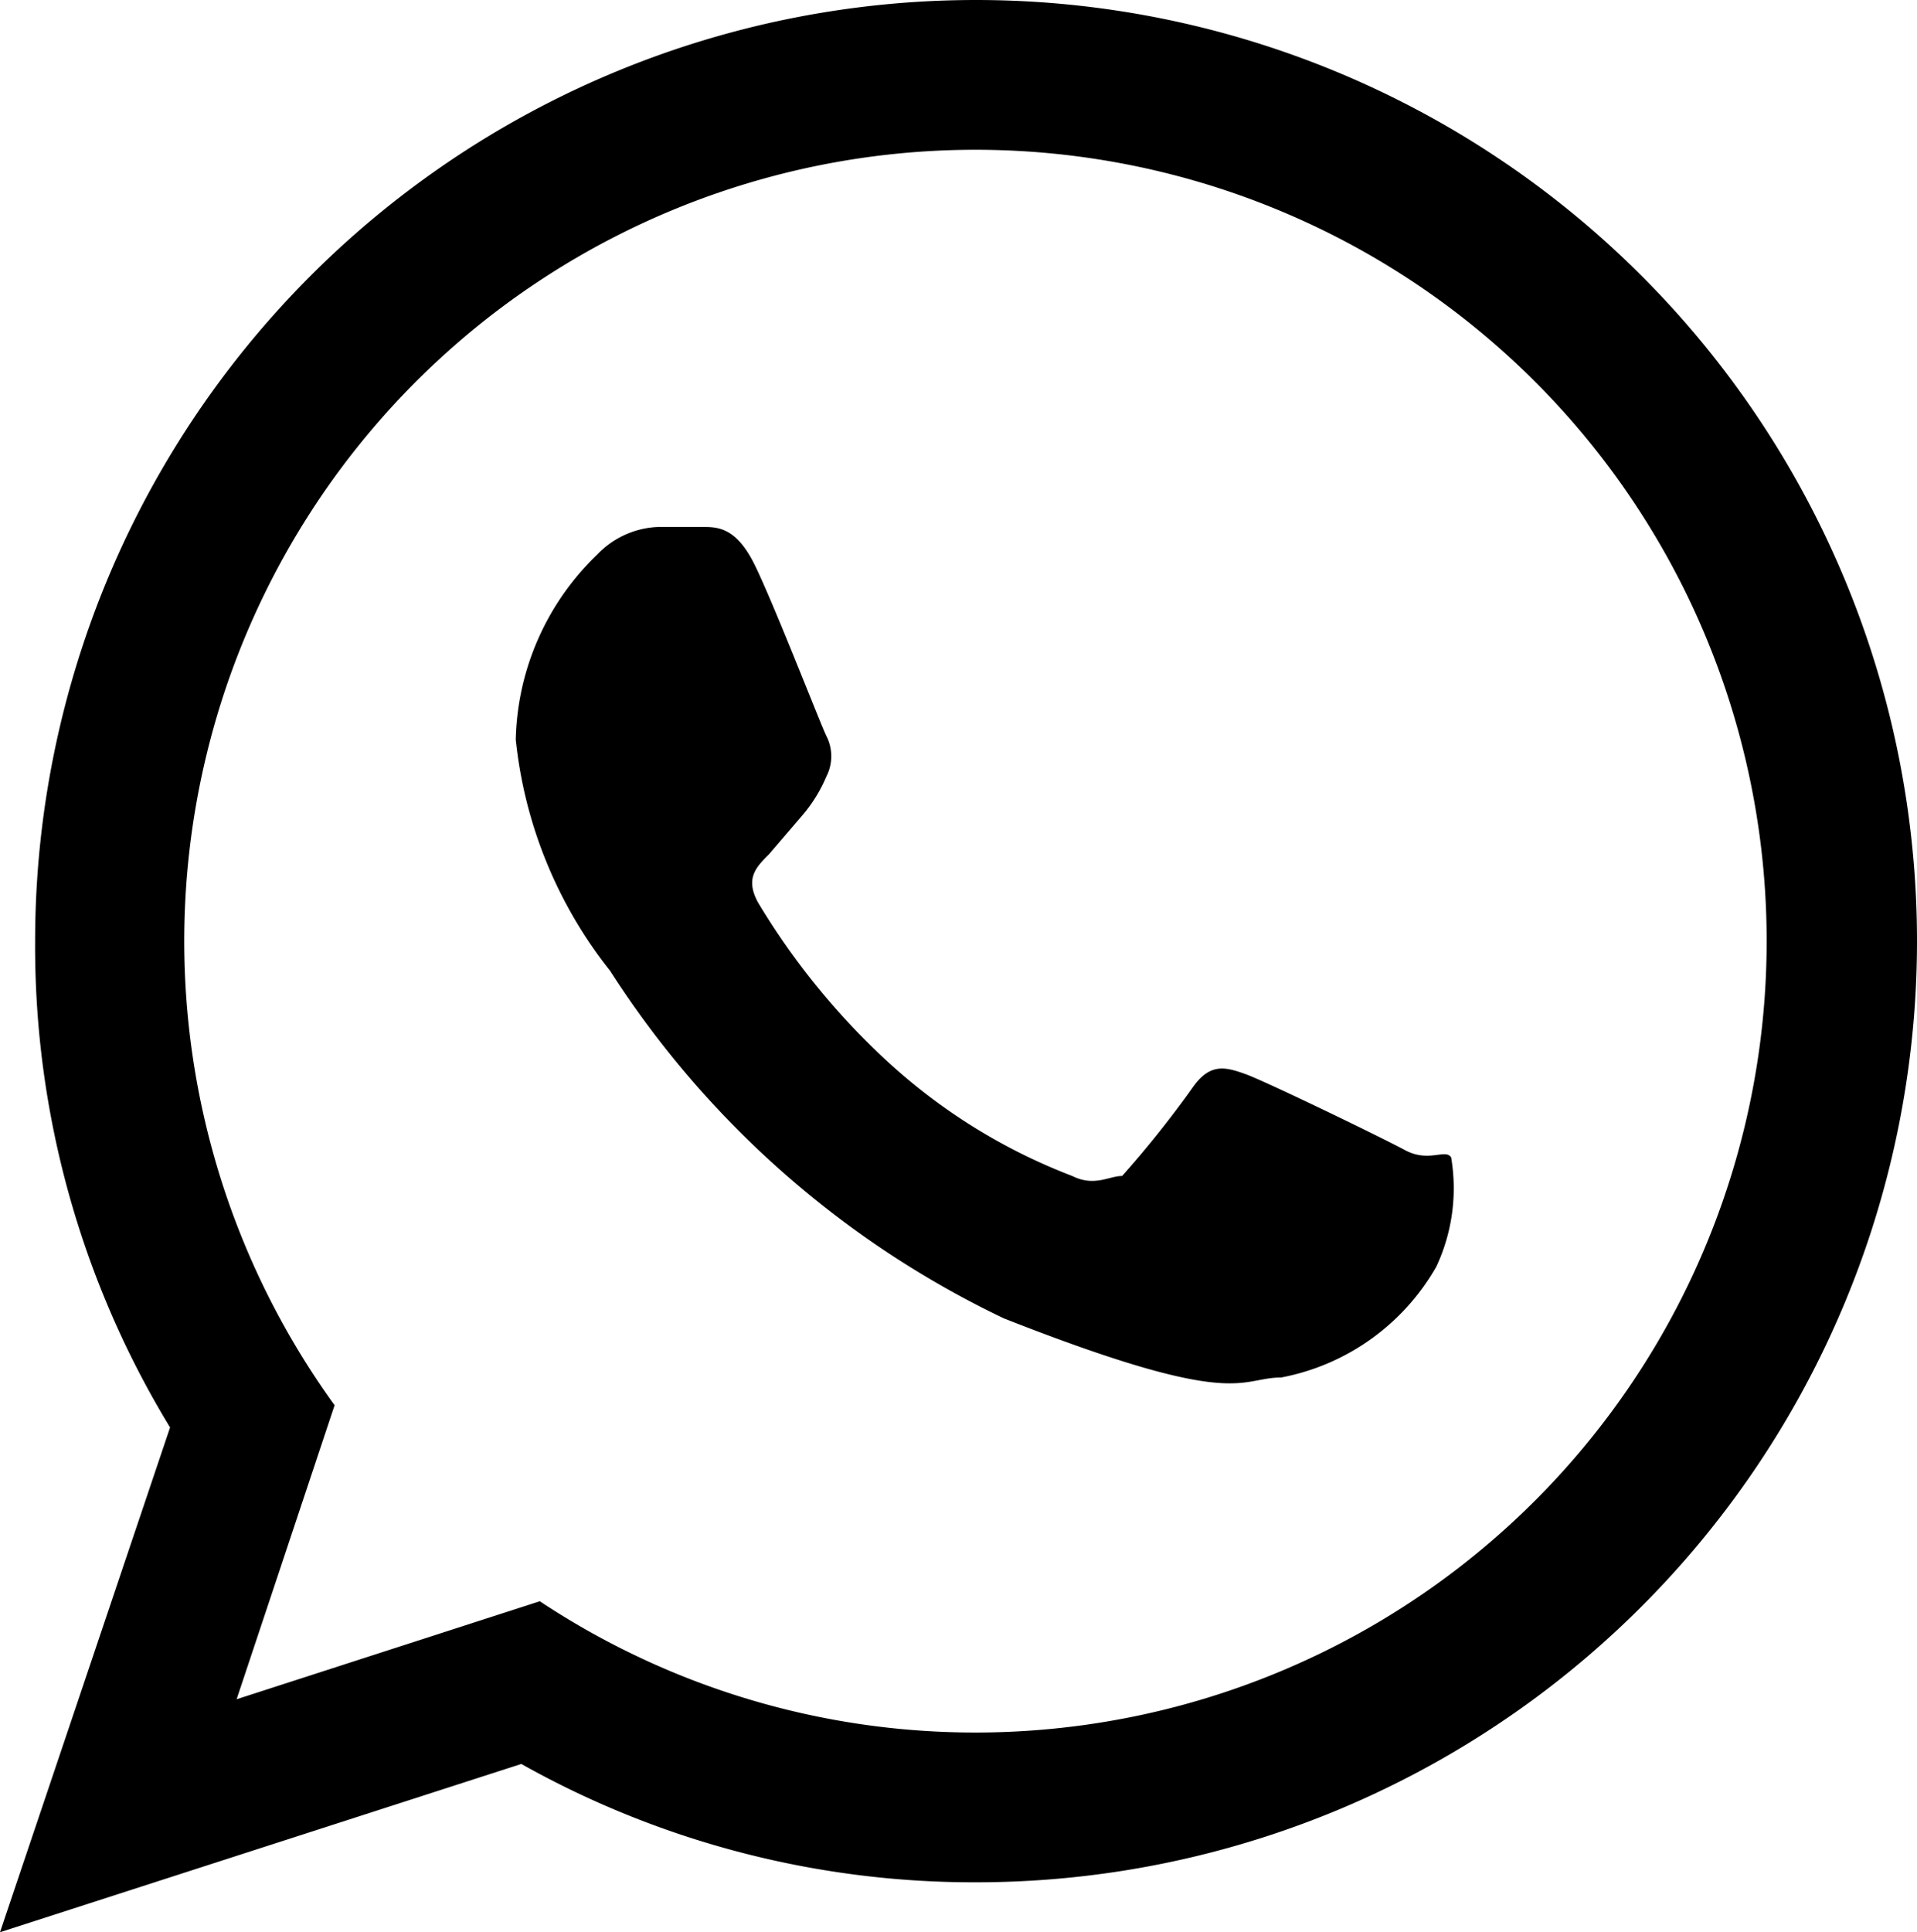
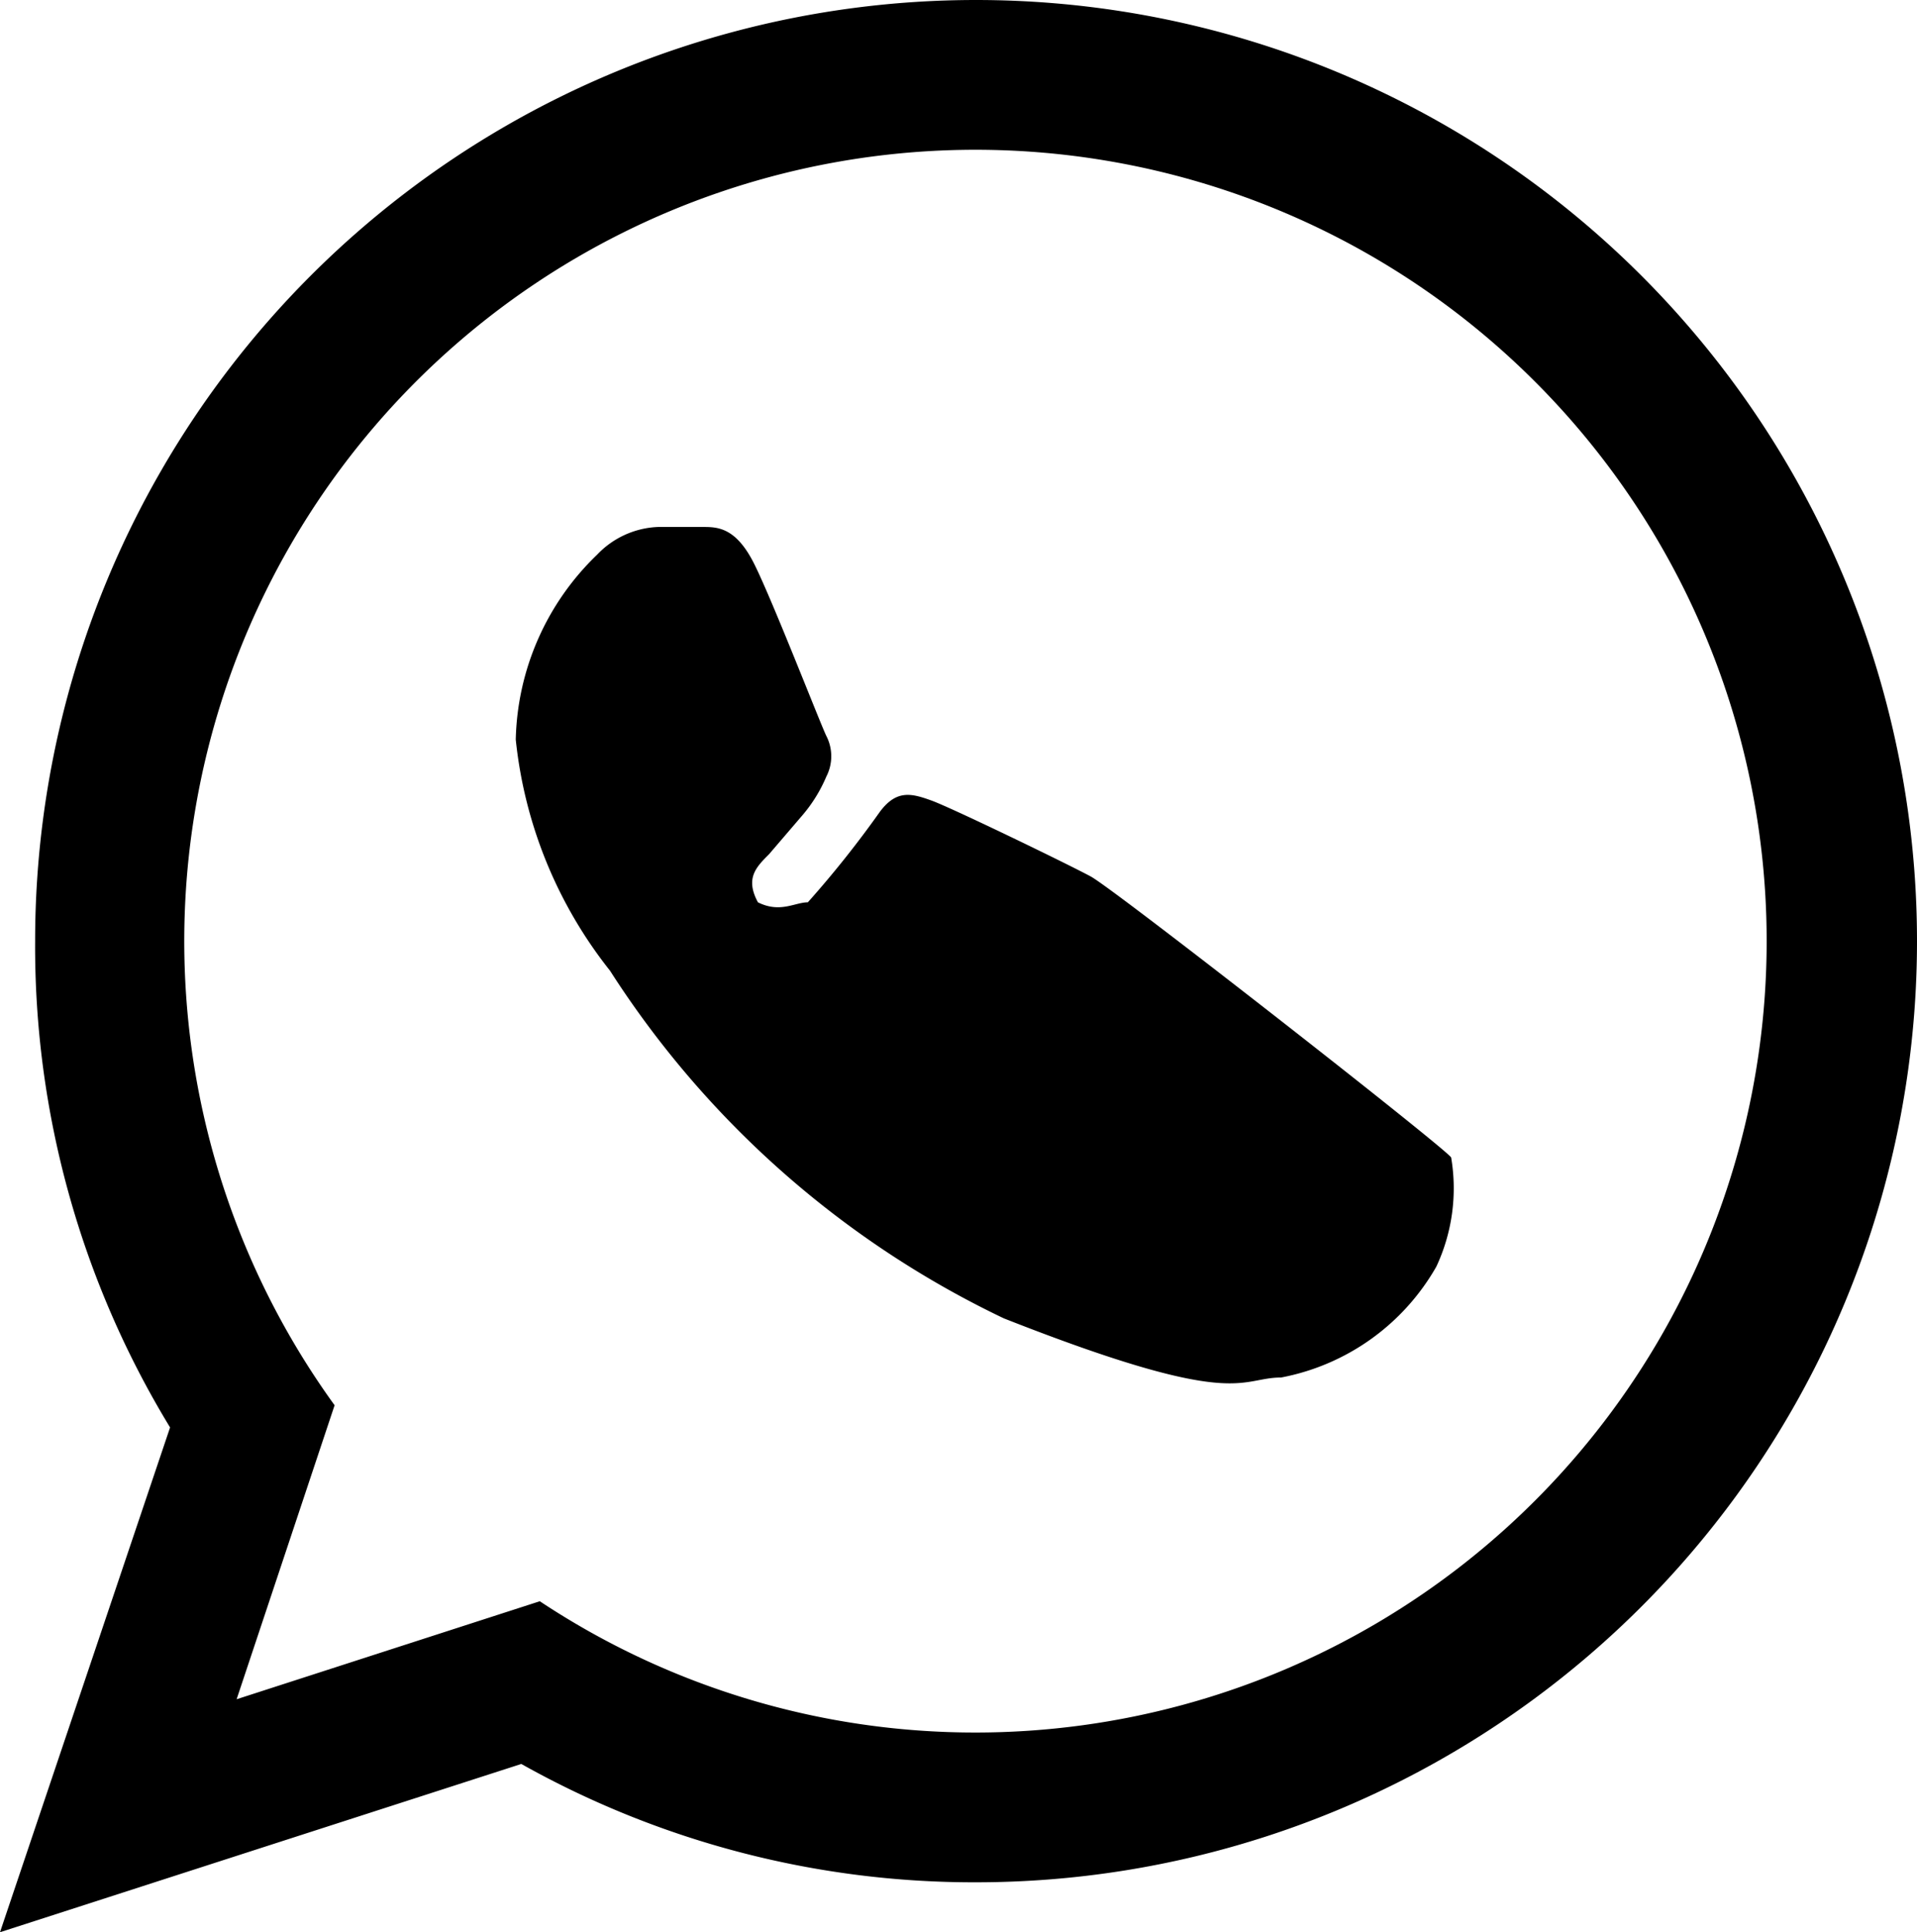
<svg xmlns="http://www.w3.org/2000/svg" viewBox="0 0 10.37 10.45">
  <defs>
    <style>.cls-1{fill-rule:evenodd;}</style>
  </defs>
  <g id="Capa_2" data-name="Capa 2">
    <g id="Capa_1-2" data-name="Capa 1">
      <g id="WHATSAPP">
-         <path id="LOGO" class="cls-1" d="M5.28,0A5.09,5.09,0,0,0,.19,5.09,5,5,0,0,0,.92,7.72L0,10.45l2.82-.91a5,5,0,0,0,2.46.64A5.09,5.09,0,0,0,5.28,0Zm0,9.37a4.26,4.26,0,0,1-2.36-.71l-1.64.53L1.81,7.6A4.28,4.28,0,1,1,5.28,9.37ZM7.85,6.26a1,1,0,0,1-.08.59,1.23,1.23,0,0,1-.84.6c-.23,0-.23.18-1.5-.32A5.18,5.18,0,0,1,3.3,5.25,2.41,2.41,0,0,1,2.79,4a1.43,1.43,0,0,1,.44-1,.48.48,0,0,1,.33-.15H3.8c.08,0,.18,0,.28.2s.36.87.39.93a.24.24,0,0,1,0,.22.8.8,0,0,1-.13.21l-.18.21c-.07.07-.13.13-.06.26a3.88,3.88,0,0,0,.7.86,3.12,3.12,0,0,0,1,.62c.12.06.2,0,.27,0a5.6,5.6,0,0,0,.39-.49c.09-.12.17-.1.28-.06s.73.34.86.41S7.82,6.21,7.85,6.26Z" />
+         <path id="LOGO" class="cls-1" d="M5.28,0A5.09,5.09,0,0,0,.19,5.09,5,5,0,0,0,.92,7.72L0,10.45l2.82-.91a5,5,0,0,0,2.46.64A5.09,5.09,0,0,0,5.28,0Zm0,9.37a4.26,4.26,0,0,1-2.36-.71l-1.64.53L1.81,7.6A4.28,4.28,0,1,1,5.28,9.37ZM7.85,6.26a1,1,0,0,1-.08.59,1.23,1.23,0,0,1-.84.6c-.23,0-.23.18-1.5-.32A5.18,5.18,0,0,1,3.3,5.25,2.41,2.41,0,0,1,2.79,4a1.43,1.43,0,0,1,.44-1,.48.48,0,0,1,.33-.15H3.8c.08,0,.18,0,.28.2s.36.87.39.93a.24.24,0,0,1,0,.22.8.8,0,0,1-.13.21l-.18.21c-.07.07-.13.13-.06.26c.12.06.2,0,.27,0a5.6,5.6,0,0,0,.39-.49c.09-.12.17-.1.28-.06s.73.34.86.41S7.82,6.21,7.85,6.26Z" />
      </g>
    </g>
  </g>
</svg>